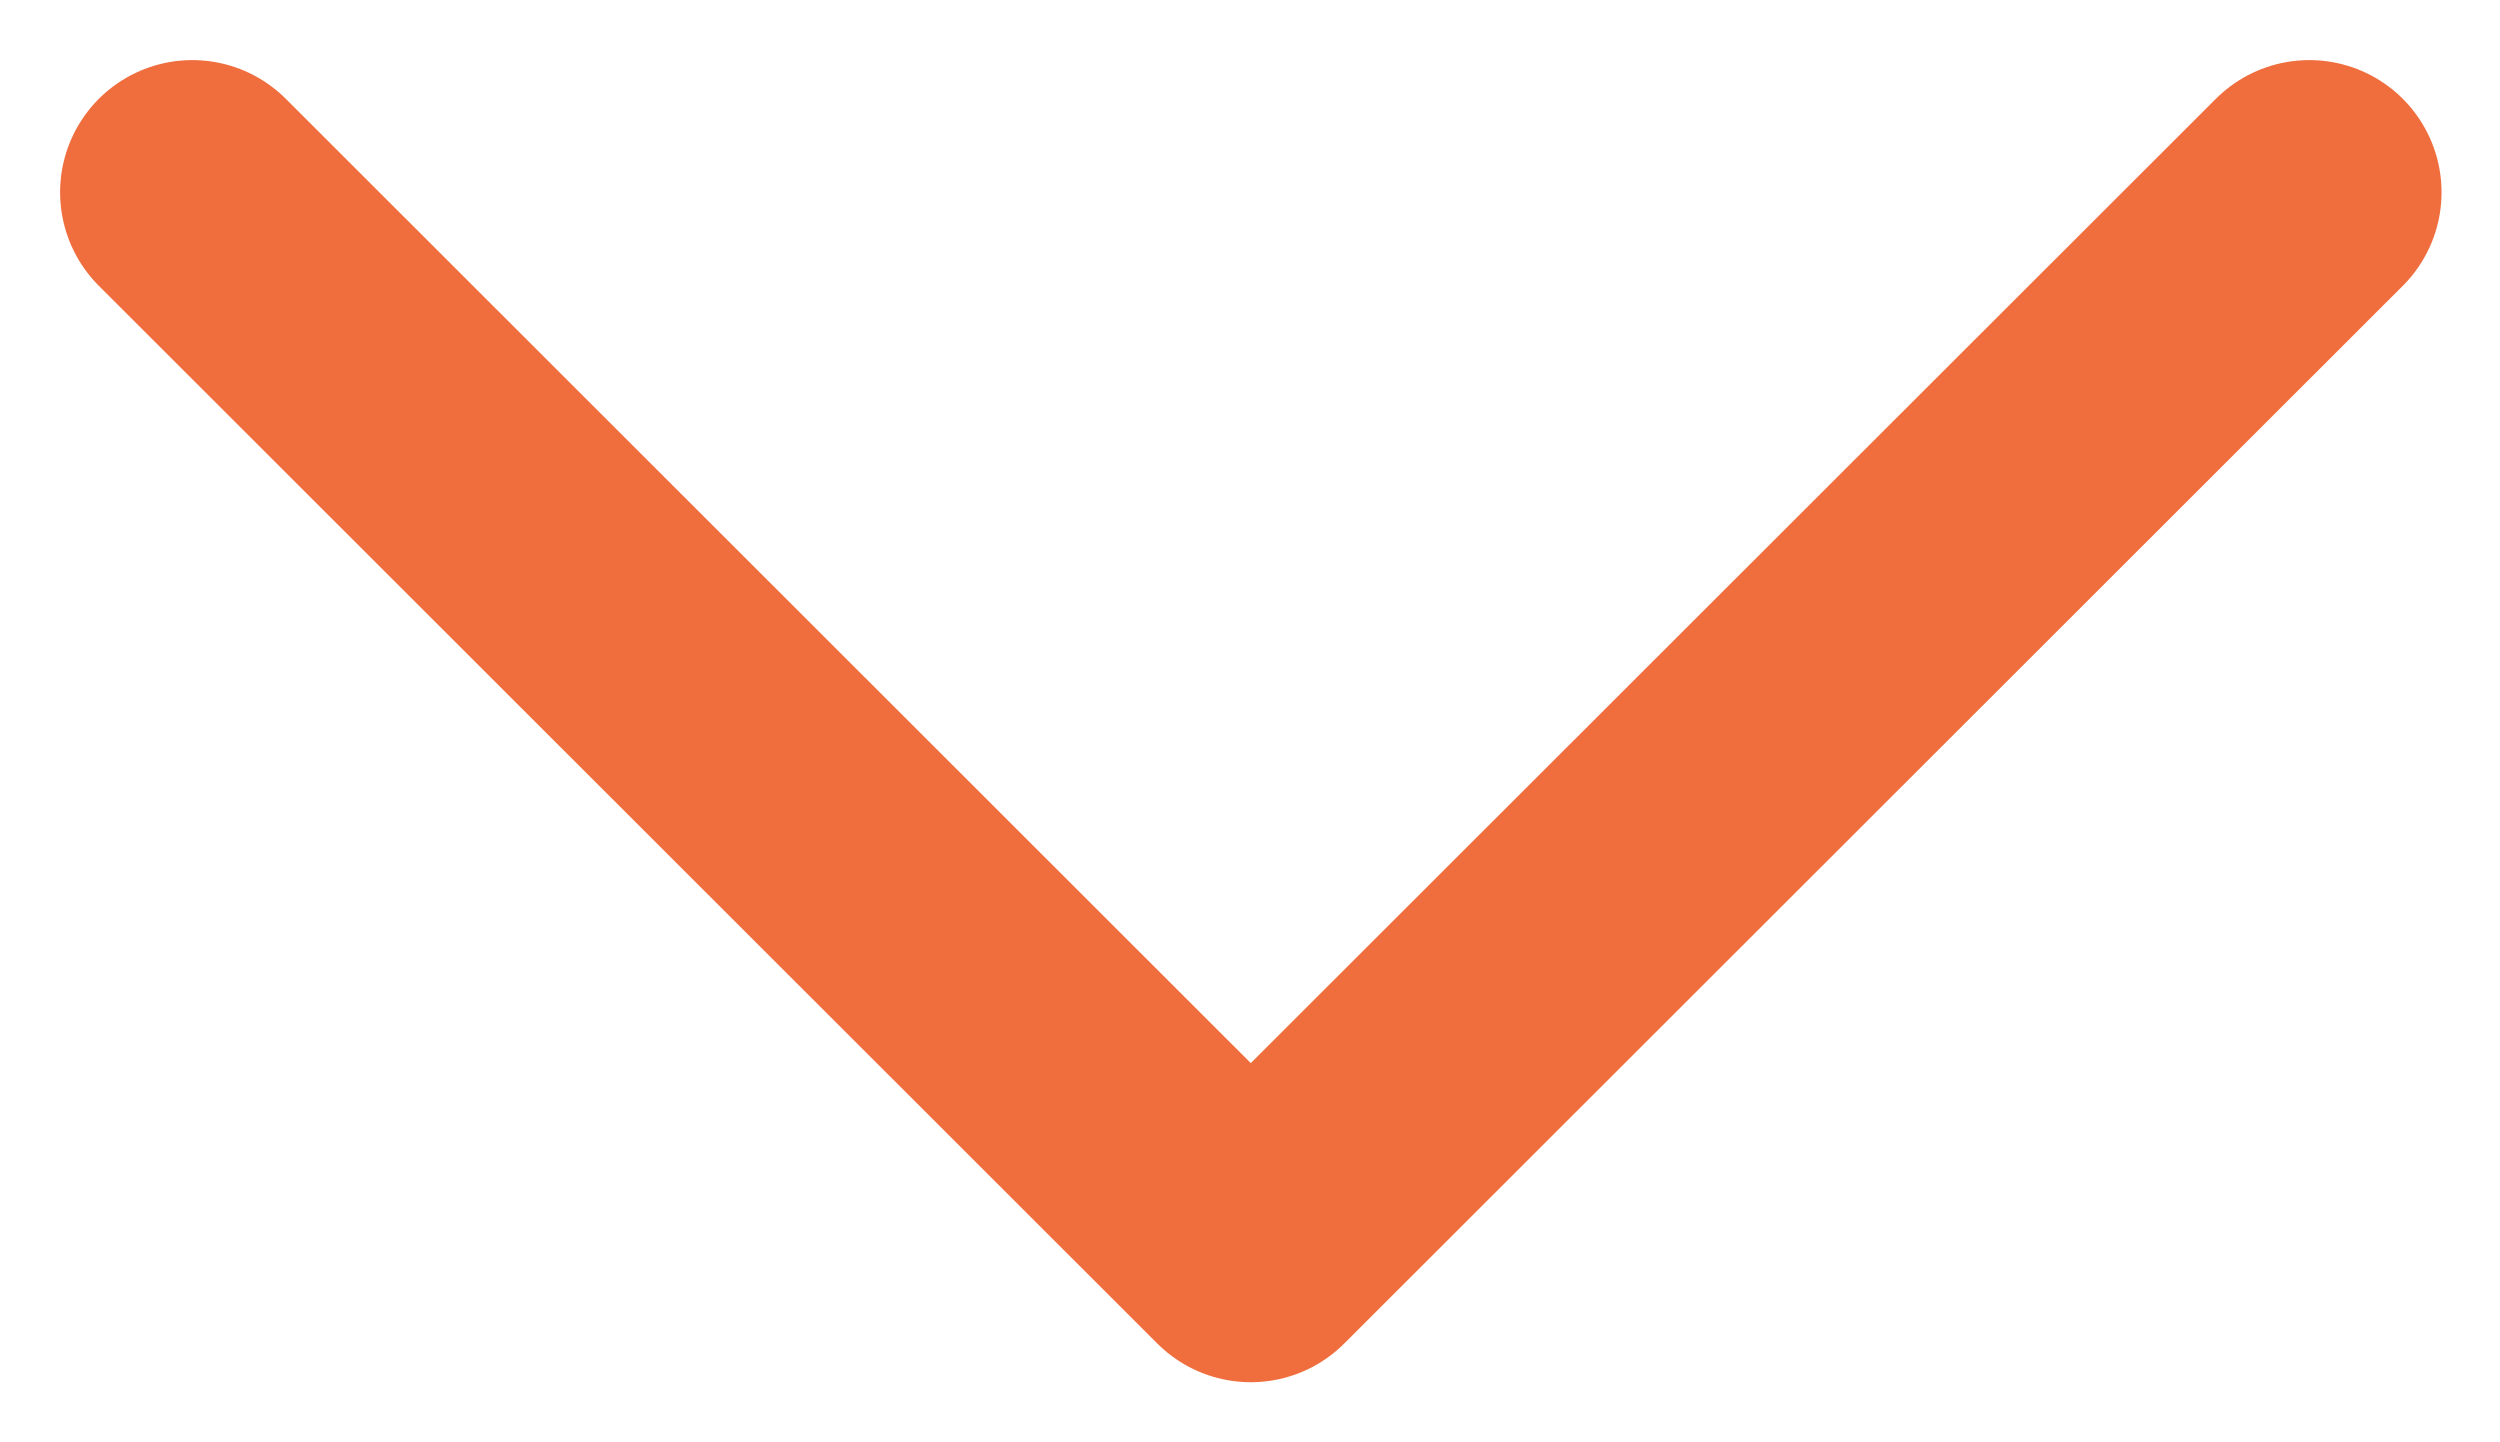
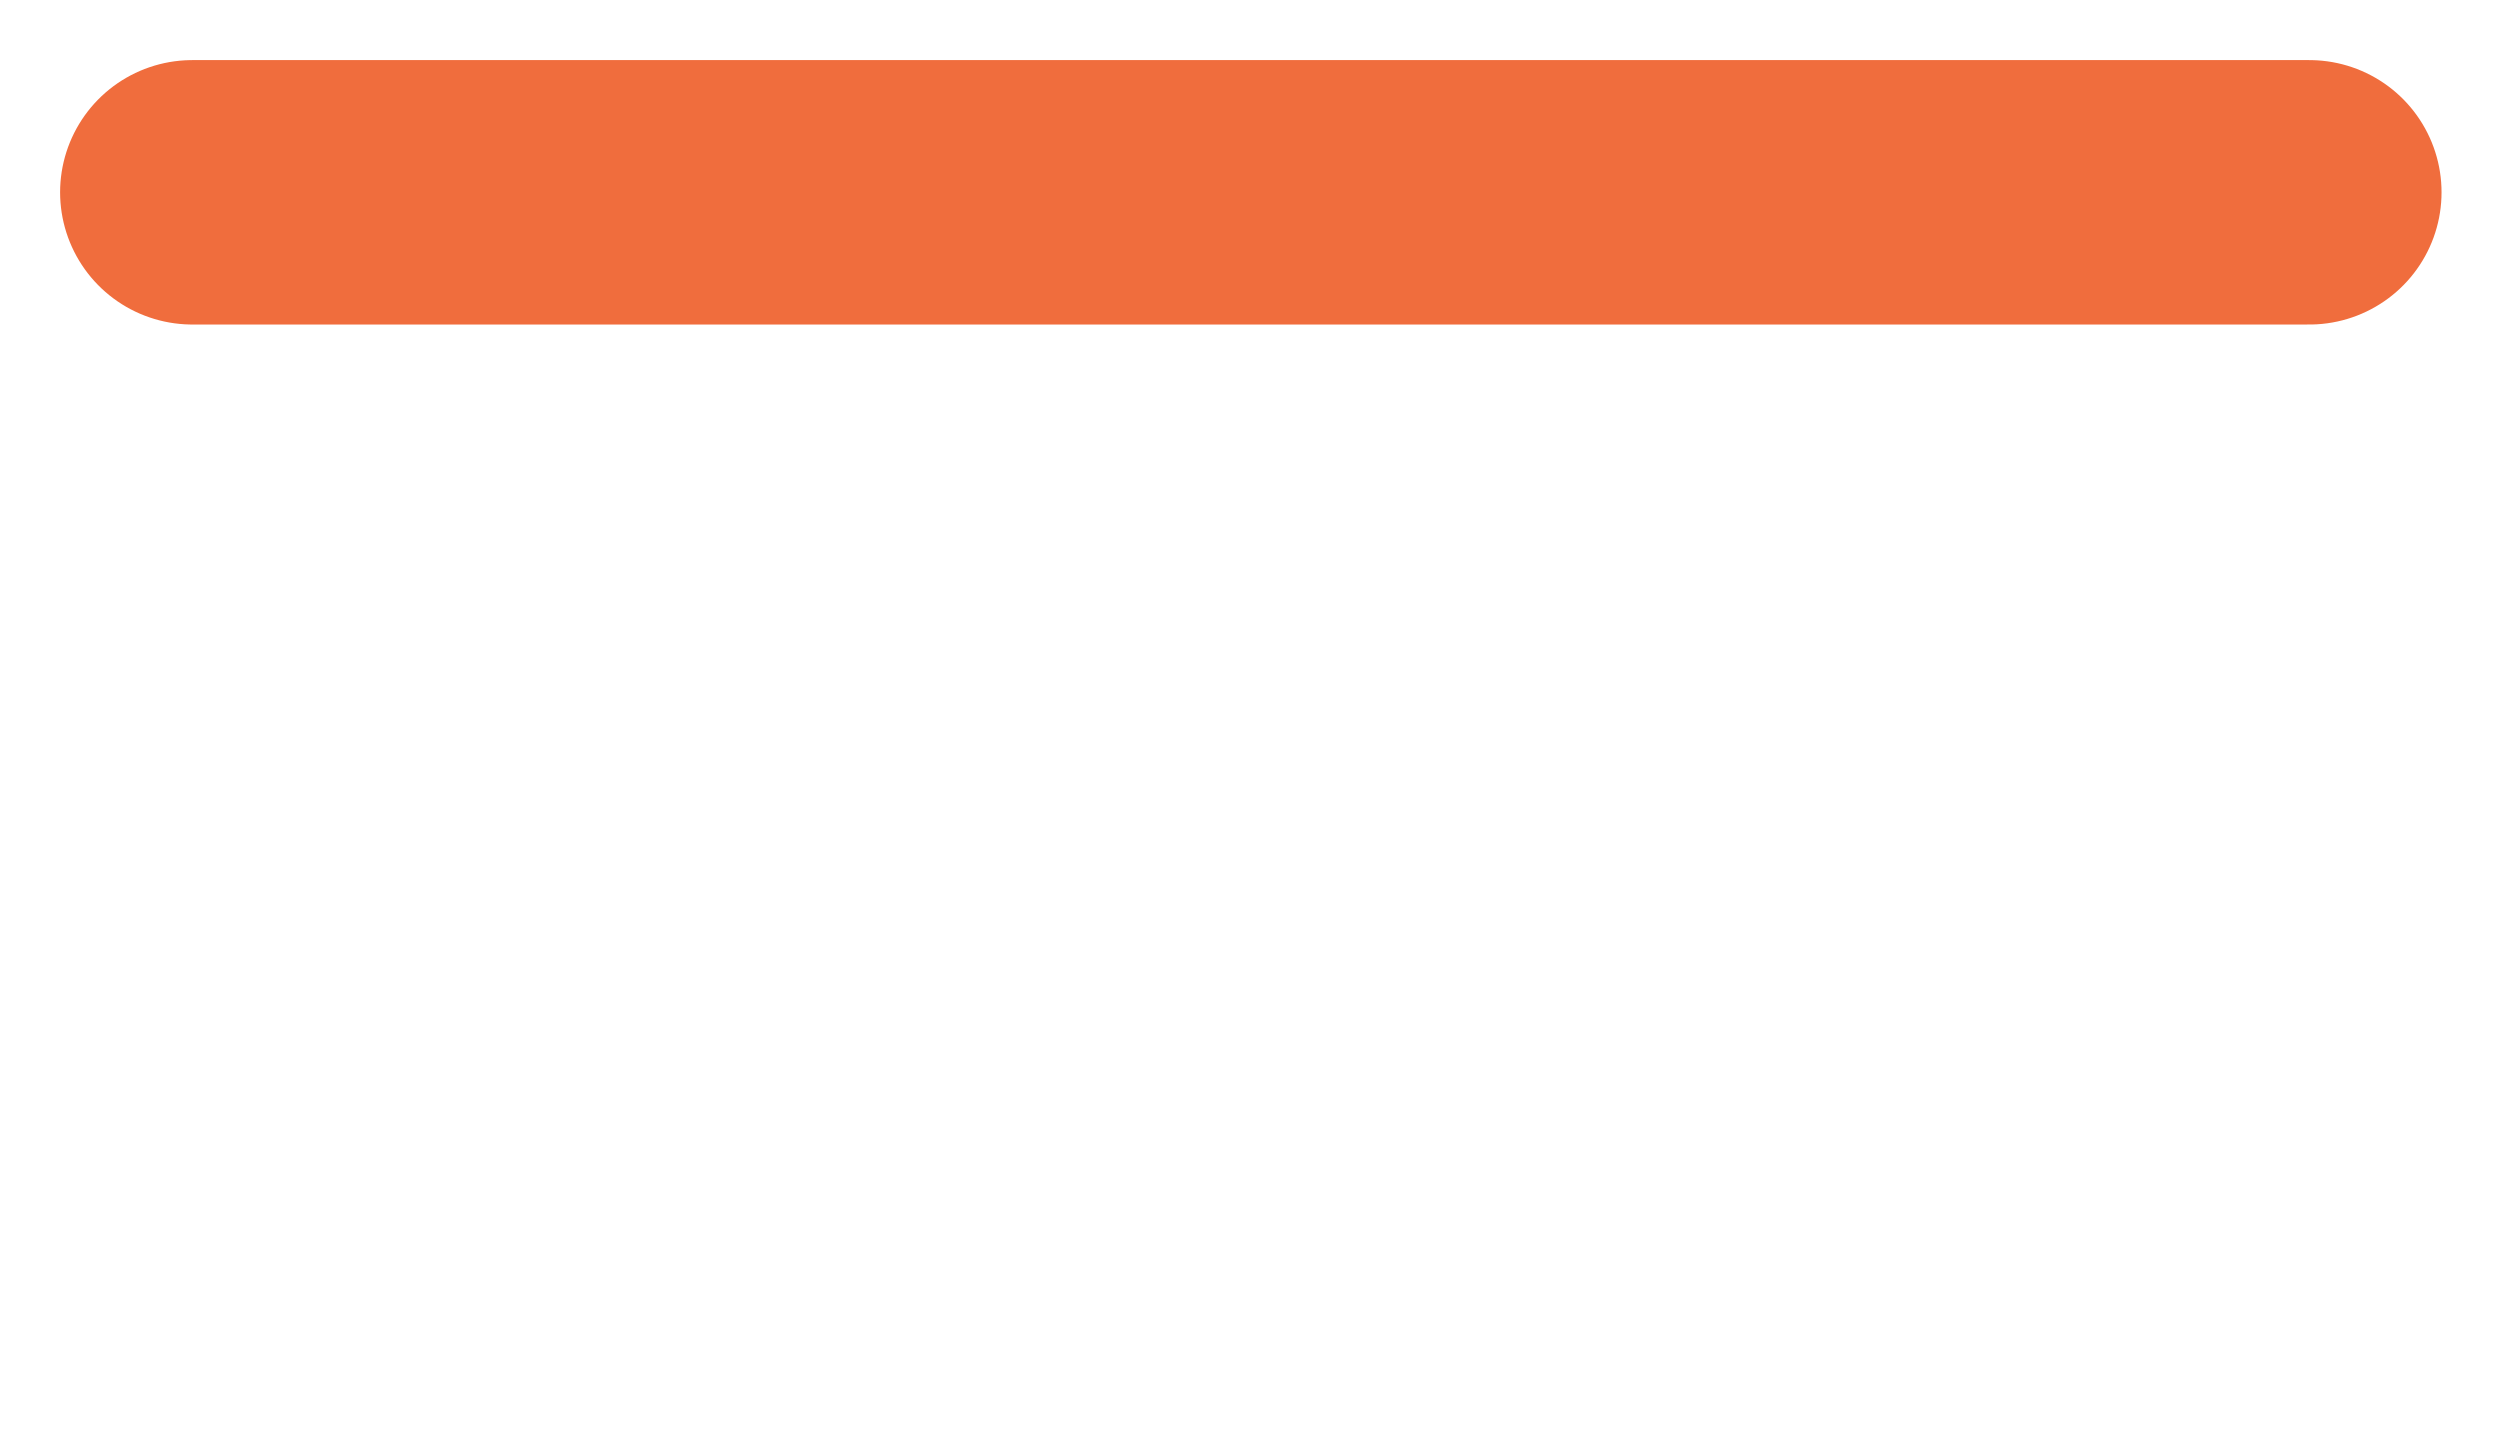
<svg xmlns="http://www.w3.org/2000/svg" width="26" height="15" viewBox="0 0 26 15" fill="none">
-   <path d="M2 2L13.008 13L24.017 2" stroke="#F06D3D" stroke-width="2.75" stroke-linecap="round" stroke-linejoin="round" />
+   <path d="M2 2L24.017 2" stroke="#F06D3D" stroke-width="2.75" stroke-linecap="round" stroke-linejoin="round" />
</svg>